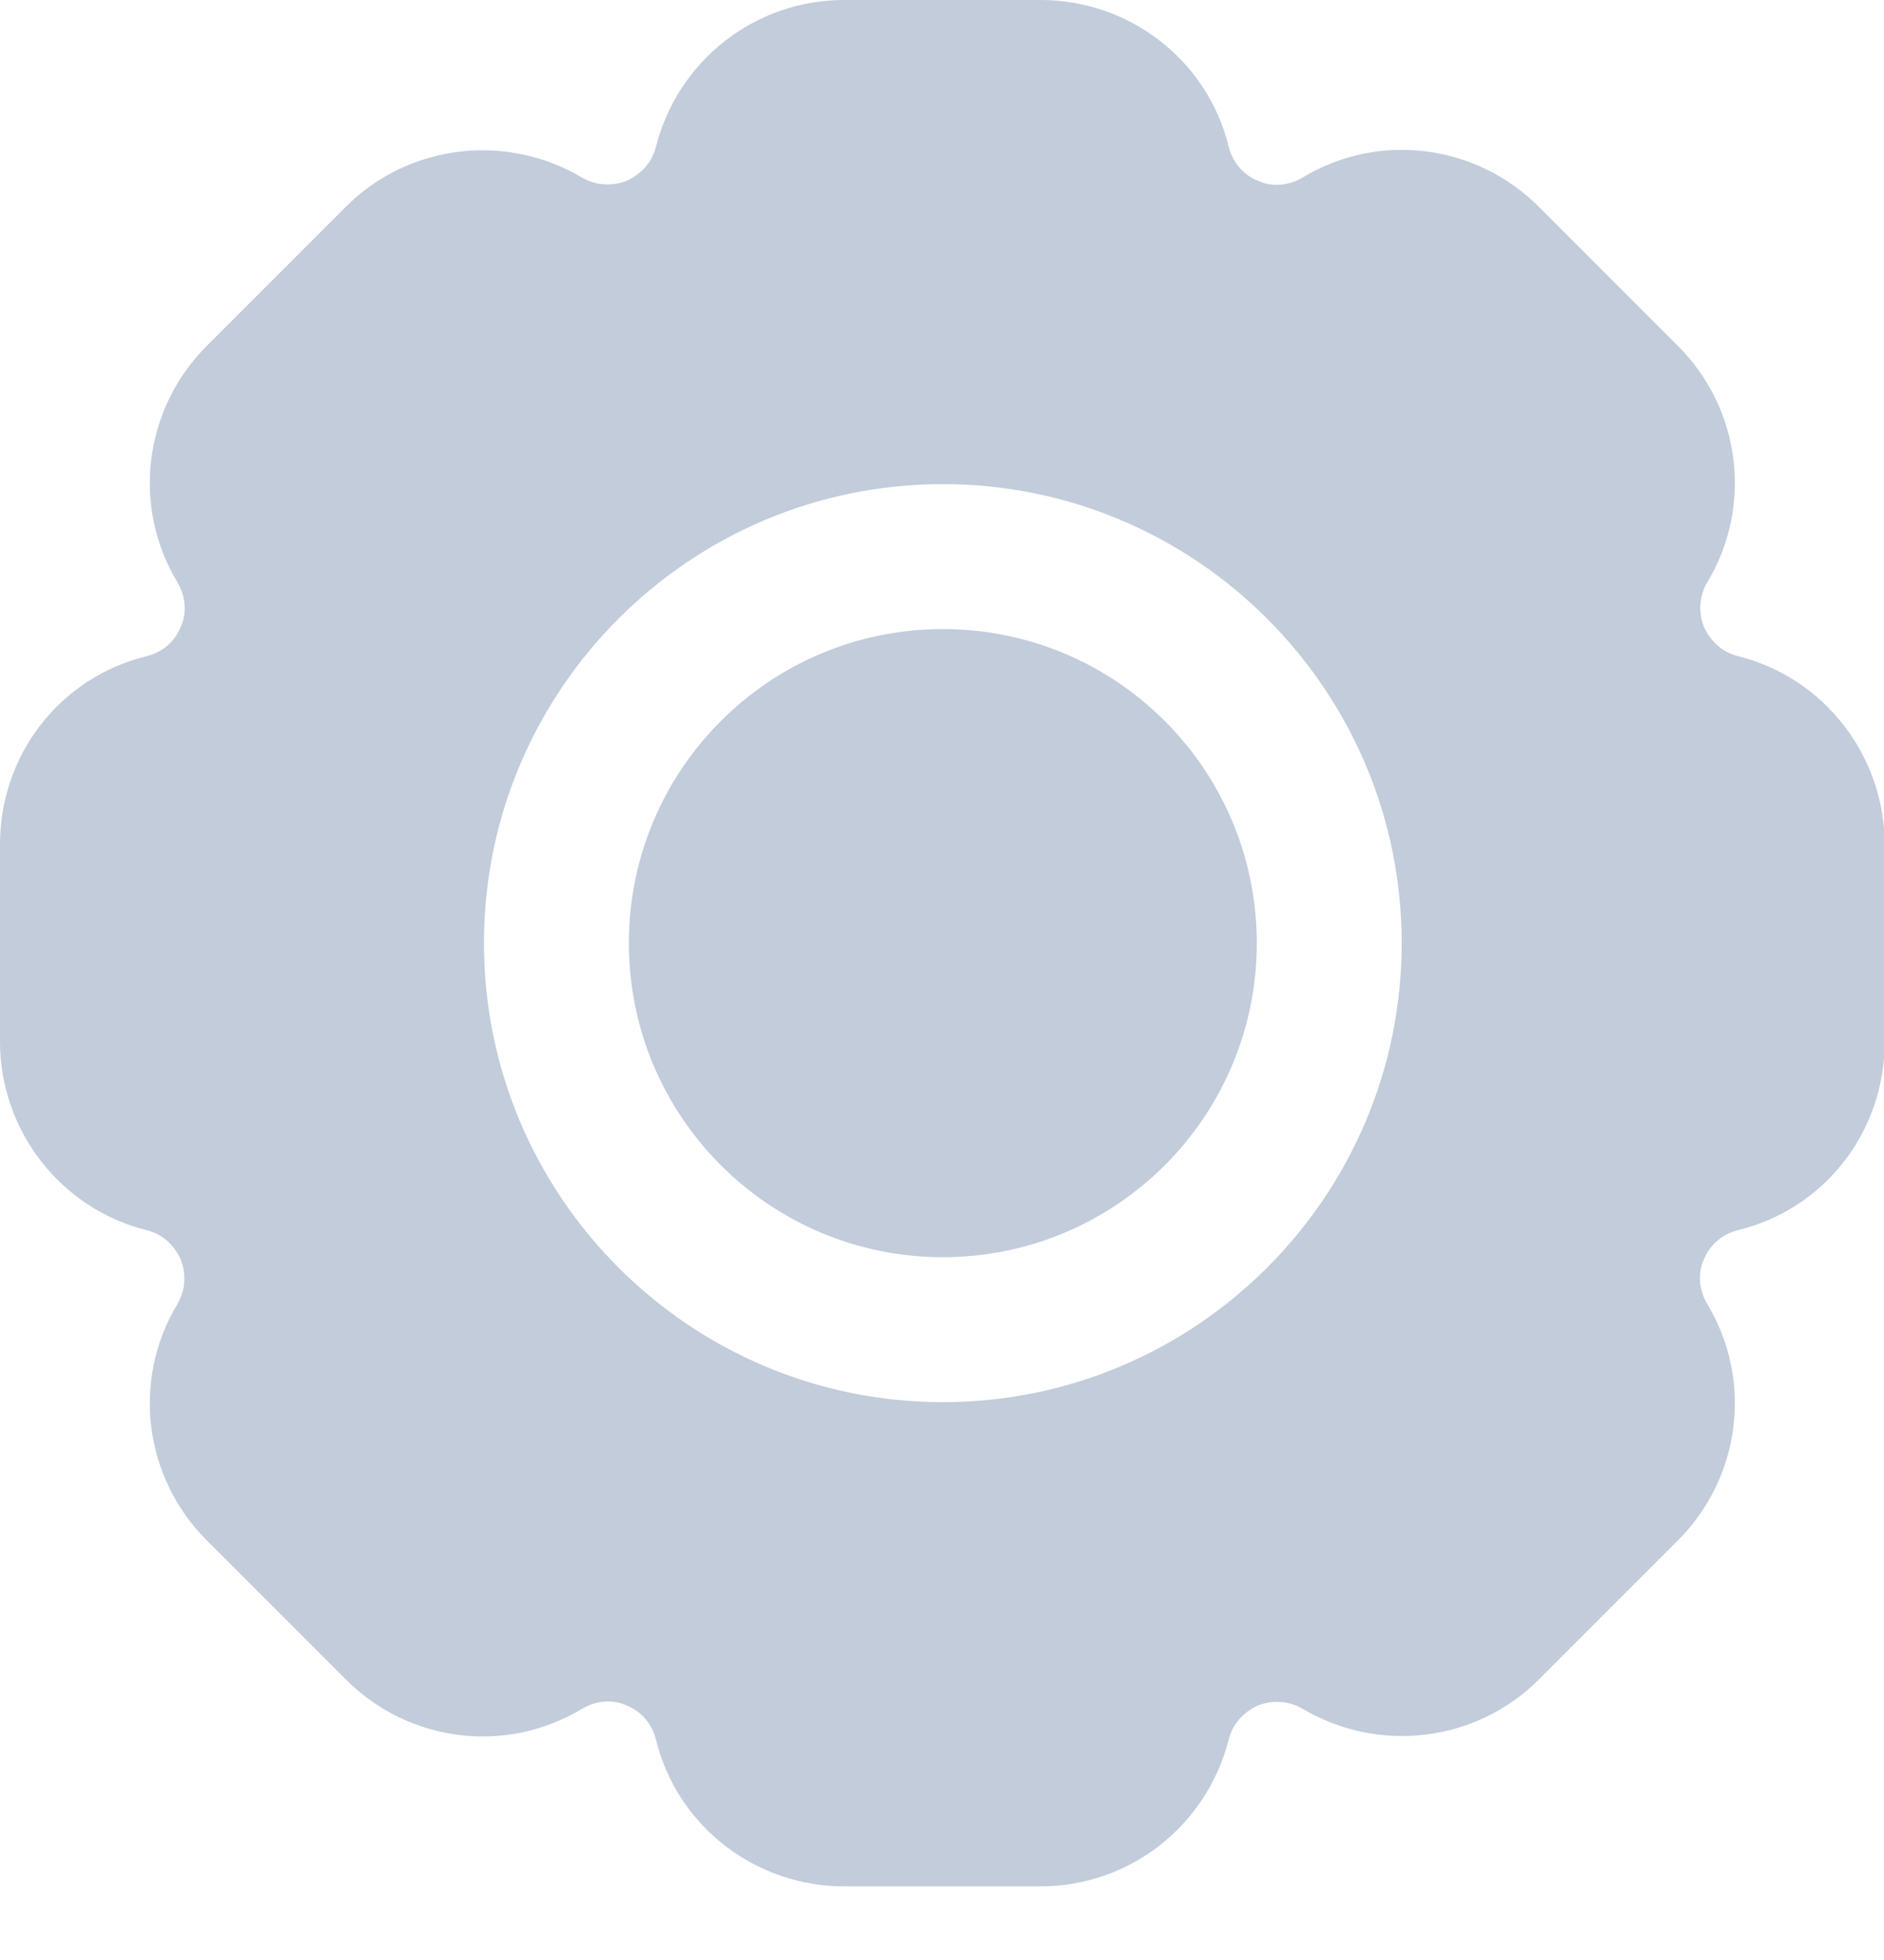
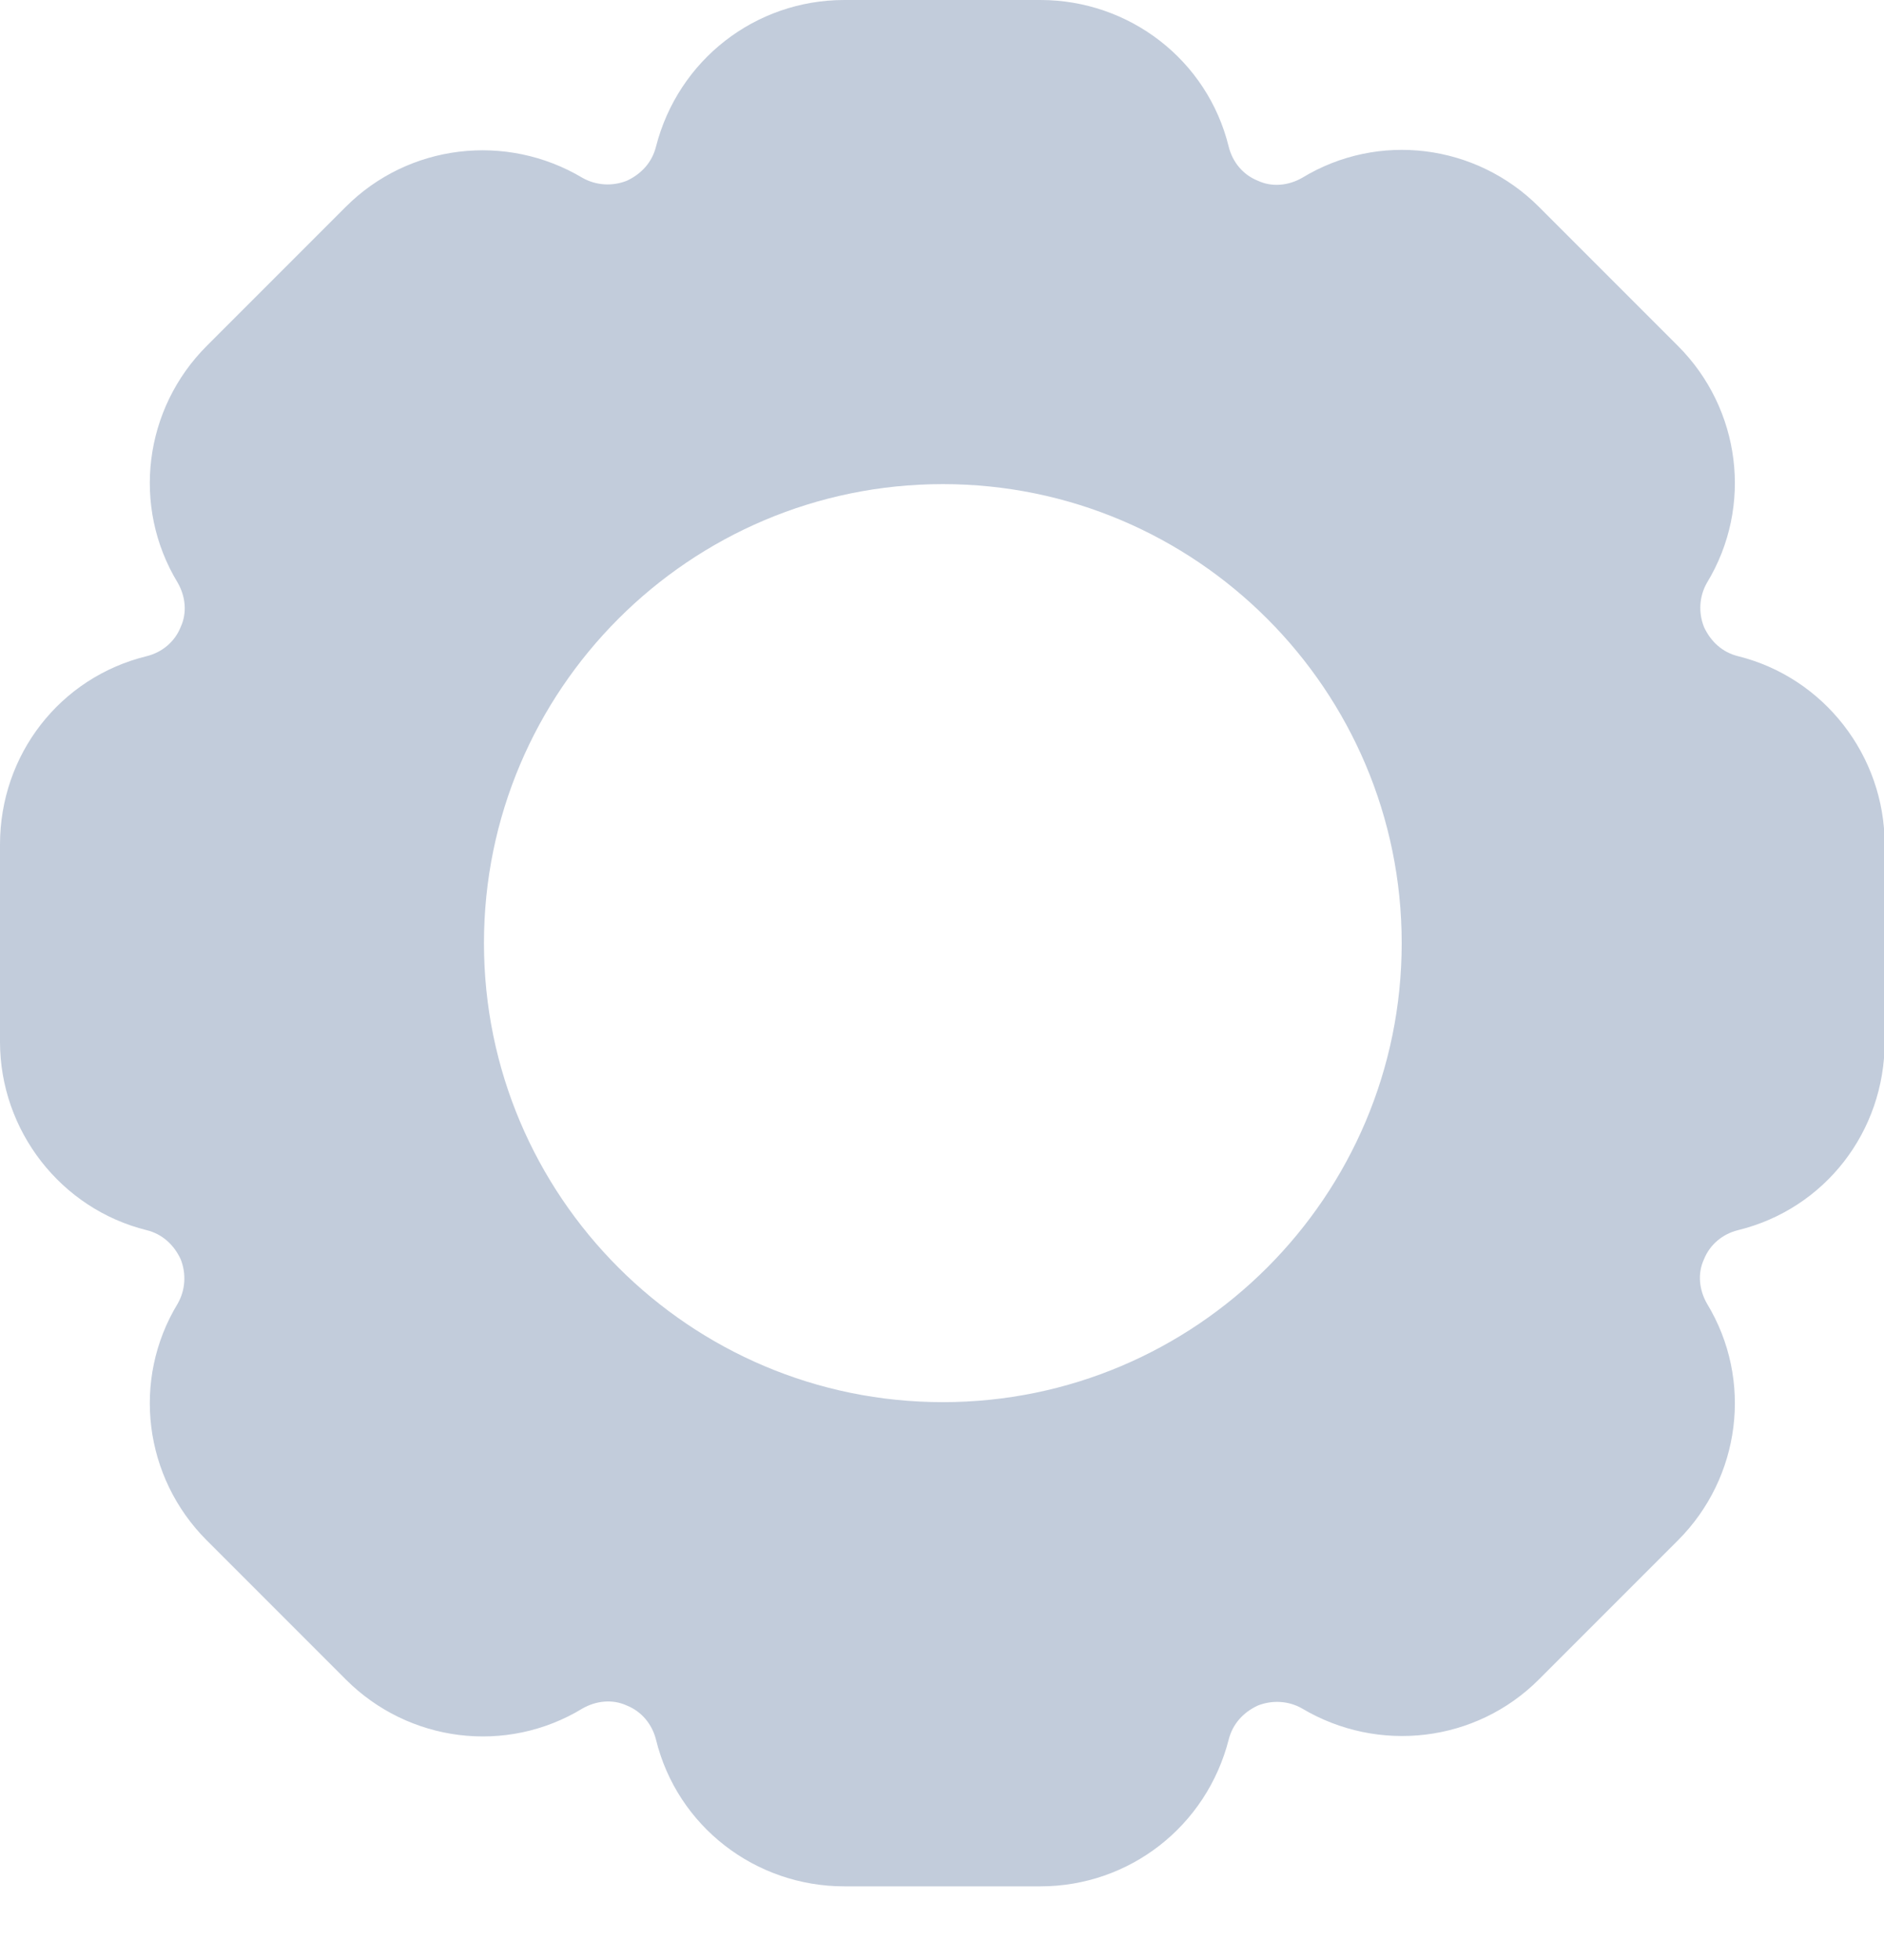
<svg xmlns="http://www.w3.org/2000/svg" width="25" height="26" viewBox="0 0 25 26" fill="none">
-   <path d="M12.511 16.677C14.812 16.677 16.677 14.812 16.677 12.511C16.677 10.21 14.812 8.345 12.511 8.345C10.21 8.345 8.345 10.21 8.345 12.511C8.345 14.812 10.21 16.677 12.511 16.677Z" fill="#C2CCDB" />
  <path d="M23.061 8.704C22.856 8.653 22.702 8.512 22.612 8.319C22.535 8.127 22.548 7.909 22.651 7.73C23.266 6.717 23.099 5.422 22.266 4.589L20.42 2.743C19.587 1.91 18.292 1.743 17.279 2.359C17.1 2.461 16.882 2.487 16.69 2.397C16.497 2.32 16.357 2.154 16.305 1.948C16.023 0.795 14.985 0 13.806 0H11.203C10.024 0 8.998 0.795 8.704 1.948C8.652 2.154 8.511 2.307 8.319 2.397C8.127 2.474 7.909 2.461 7.729 2.359C6.717 1.756 5.422 1.91 4.589 2.743L2.743 4.589C1.91 5.422 1.743 6.717 2.358 7.73C2.461 7.909 2.486 8.127 2.397 8.319C2.32 8.512 2.153 8.653 1.948 8.704C0.794 8.986 -0 10.012 -0 11.204V13.819C-0 14.998 0.807 16.037 1.948 16.319C2.153 16.37 2.307 16.511 2.397 16.703C2.474 16.895 2.461 17.113 2.358 17.293C1.743 18.305 1.91 19.6 2.743 20.433L4.589 22.279C5.422 23.113 6.717 23.279 7.729 22.664C7.909 22.561 8.127 22.536 8.319 22.625C8.511 22.702 8.652 22.869 8.704 23.074C8.986 24.228 10.024 25.023 11.203 25.023H13.806C14.985 25.023 16.01 24.228 16.305 23.074C16.357 22.869 16.497 22.715 16.69 22.625C16.882 22.549 17.1 22.561 17.279 22.664C18.292 23.266 19.587 23.113 20.42 22.279L22.266 20.433C23.099 19.6 23.266 18.305 22.651 17.293C22.548 17.113 22.522 16.895 22.612 16.703C22.689 16.511 22.856 16.37 23.061 16.319C24.215 16.037 25.009 15.011 25.009 13.819V11.204C25.009 10.024 24.202 8.986 23.061 8.704ZM12.511 18.6C9.152 18.6 6.422 15.87 6.422 12.511C6.422 9.153 9.152 6.422 12.511 6.422C15.869 6.422 18.6 9.153 18.6 12.511C18.6 15.87 15.869 18.6 12.511 18.6Z" fill="#C2CCDB" />
</svg>